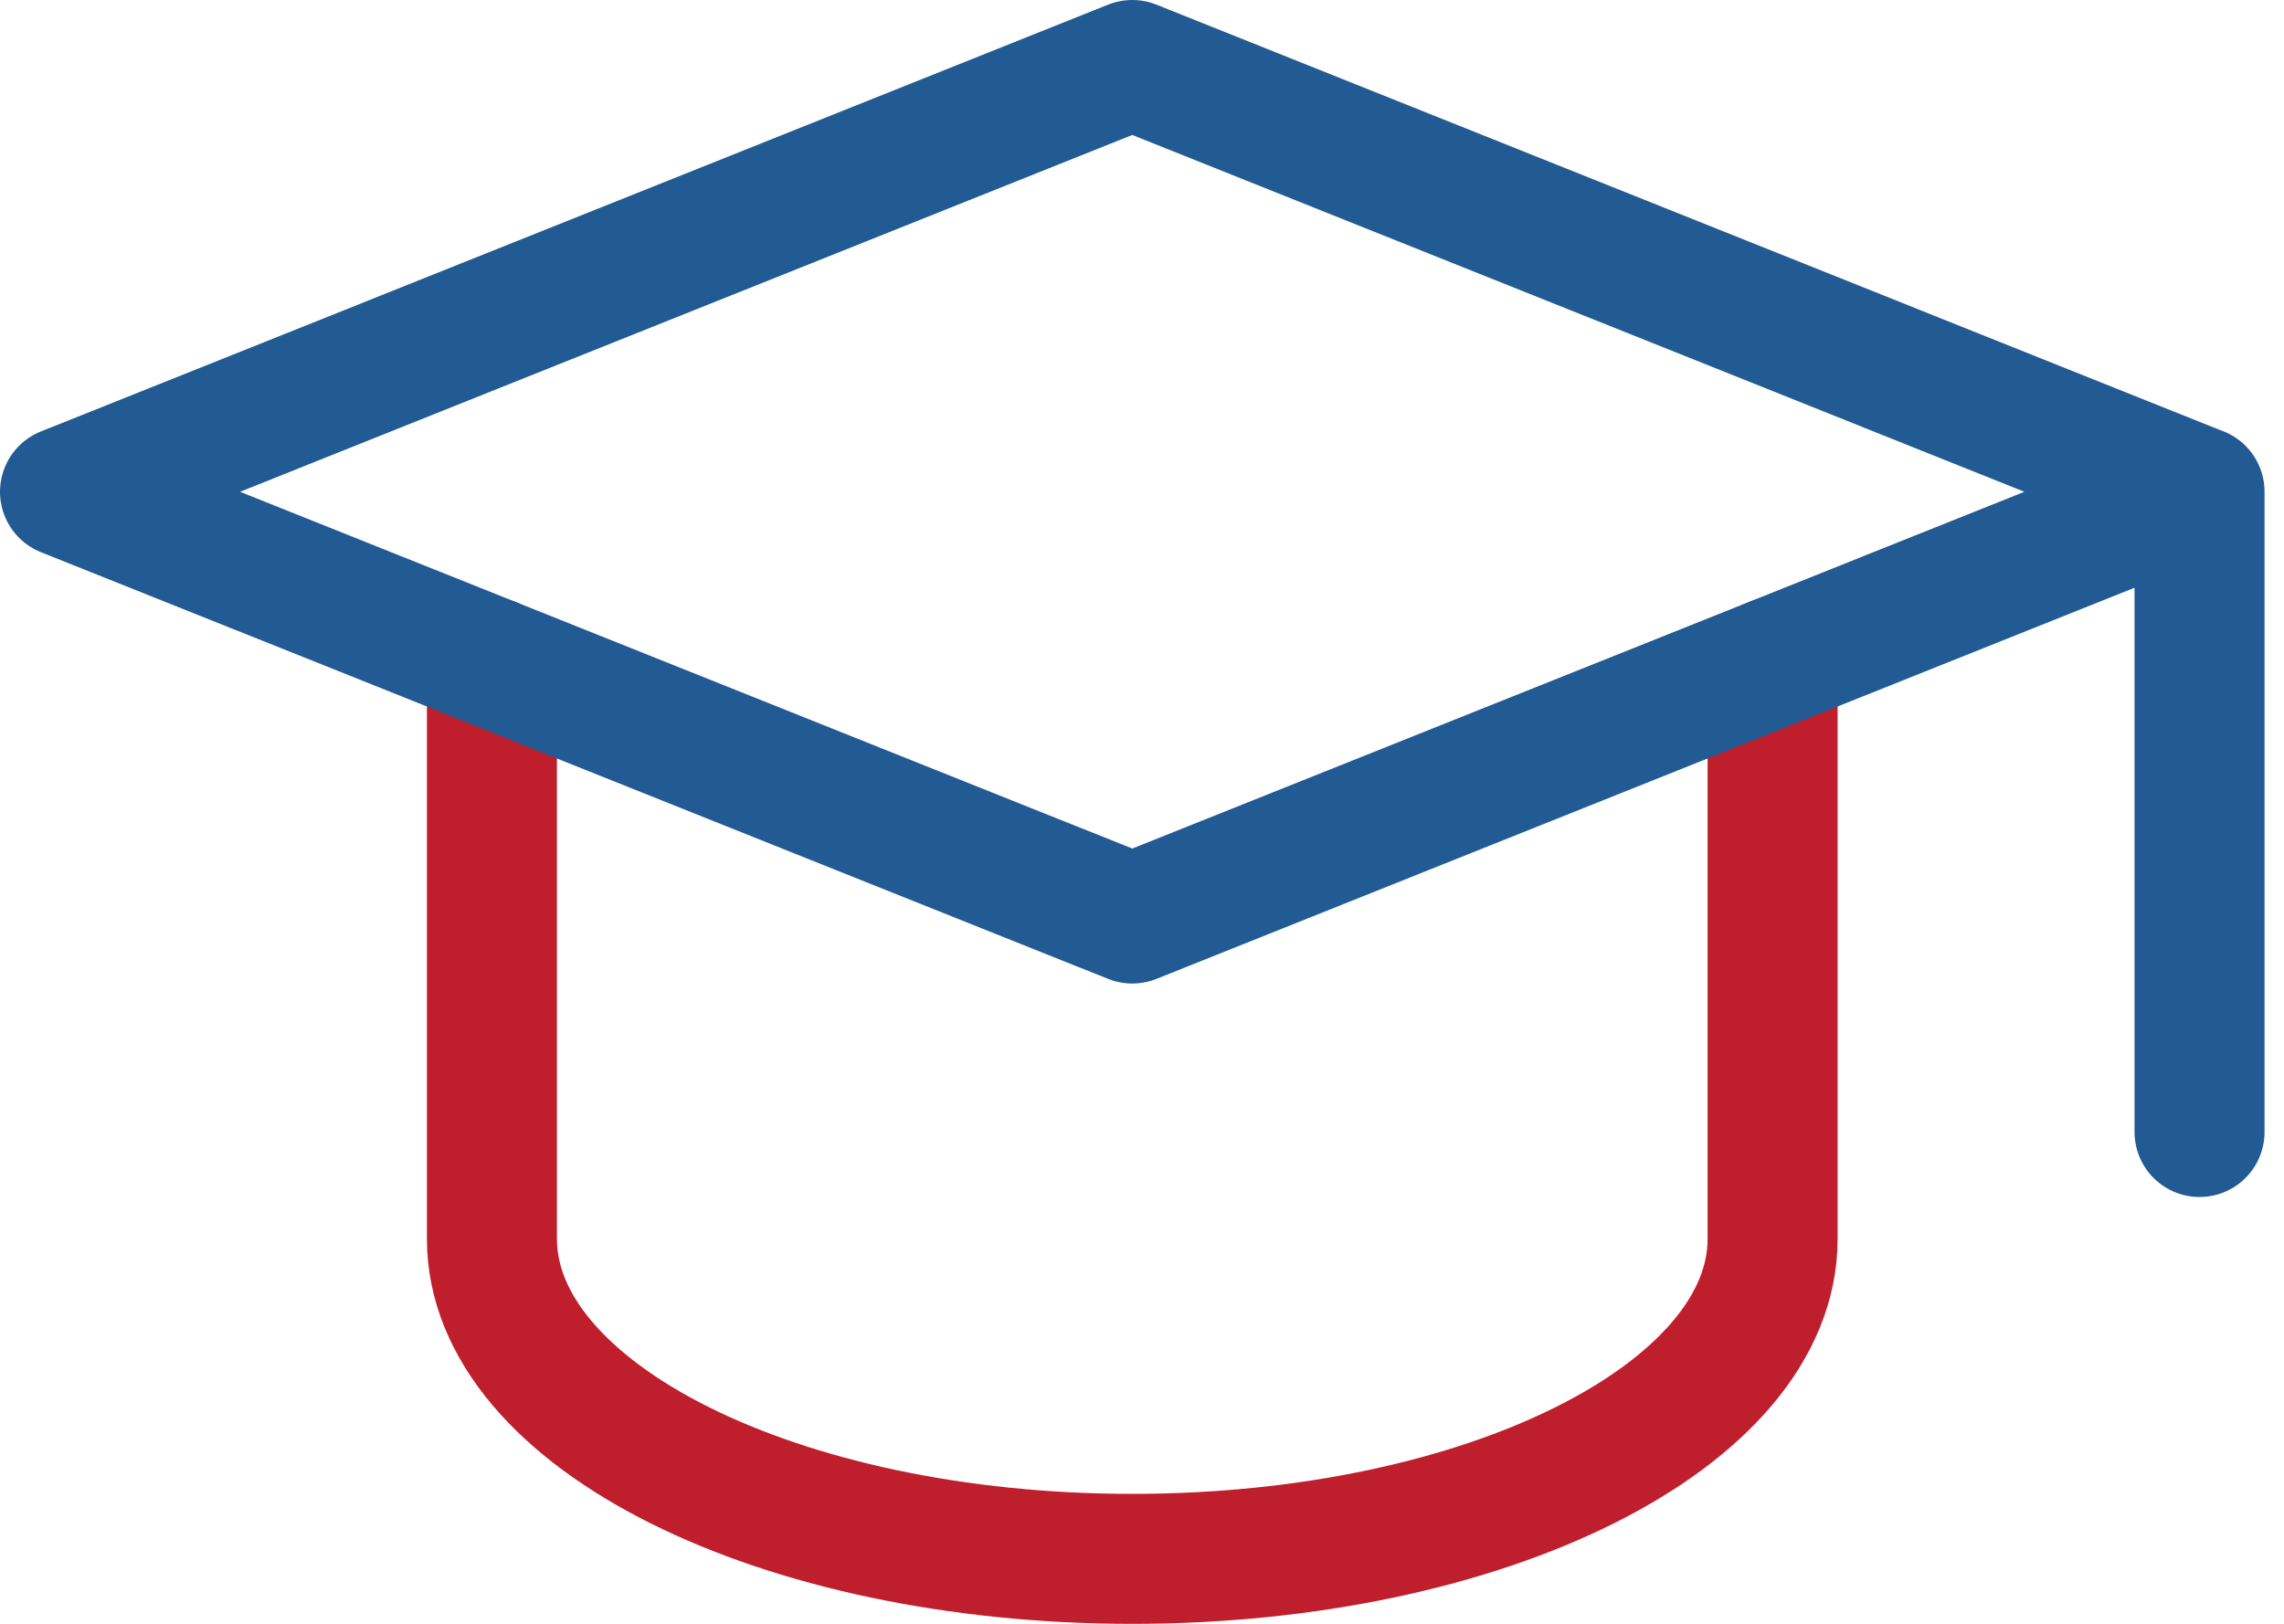
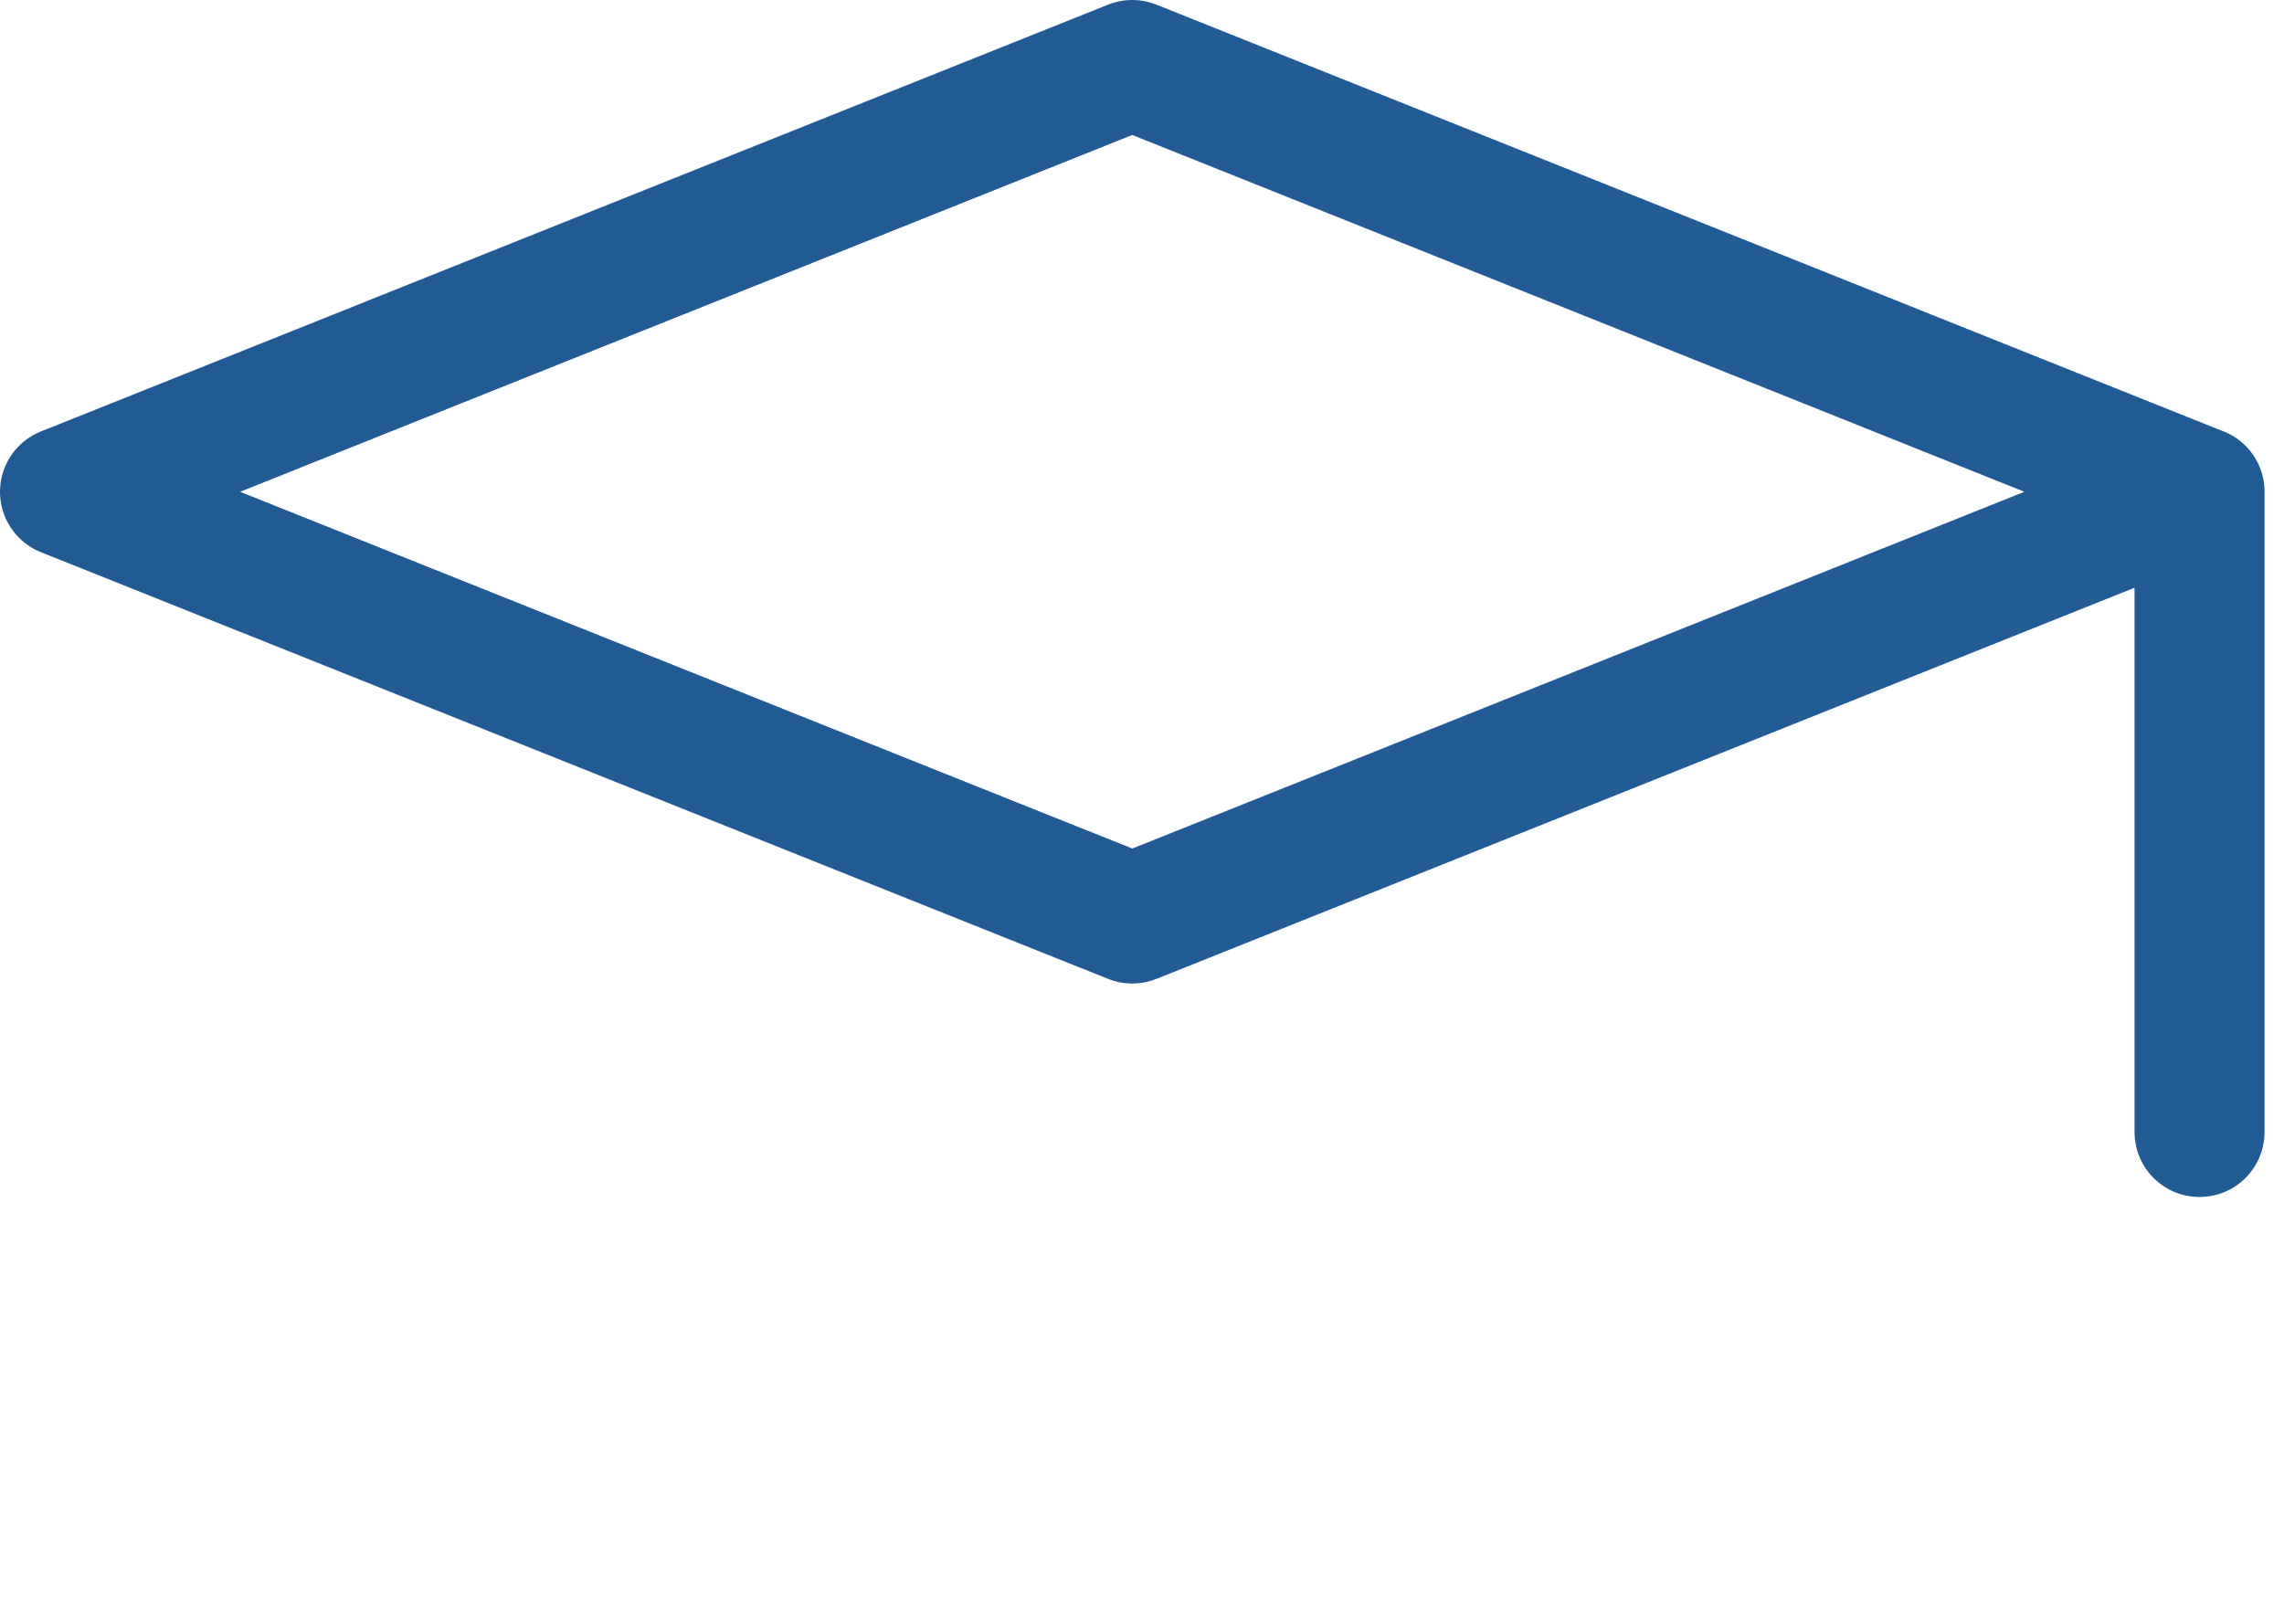
<svg xmlns="http://www.w3.org/2000/svg" width="52.703" height="37.477" viewBox="0 0 52.703 37.477">
  <g id="intellectual-icon" transform="translate(2273.5 7503.5)">
-     <path id="Path_300" data-name="Path 300" d="M6,10.6V23.9c0,4.08,6.615,7.388,14.776,7.388S35.552,27.979,35.552,23.9V10.6" transform="translate(-2268.149 -7498.809)" fill="none" stroke="#bf1e2d" stroke-linecap="round" stroke-linejoin="round" stroke-width="3" />
    <path id="Path_299" data-name="Path 299" d="M51.253,14.851,26.627,5,2,14.851,26.627,24.7l24.627-9.851V29.627" transform="translate(-2274 -7507)" fill="none" stroke="#225a93" stroke-linecap="round" stroke-linejoin="round" stroke-width="3" />
  </g>
</svg>